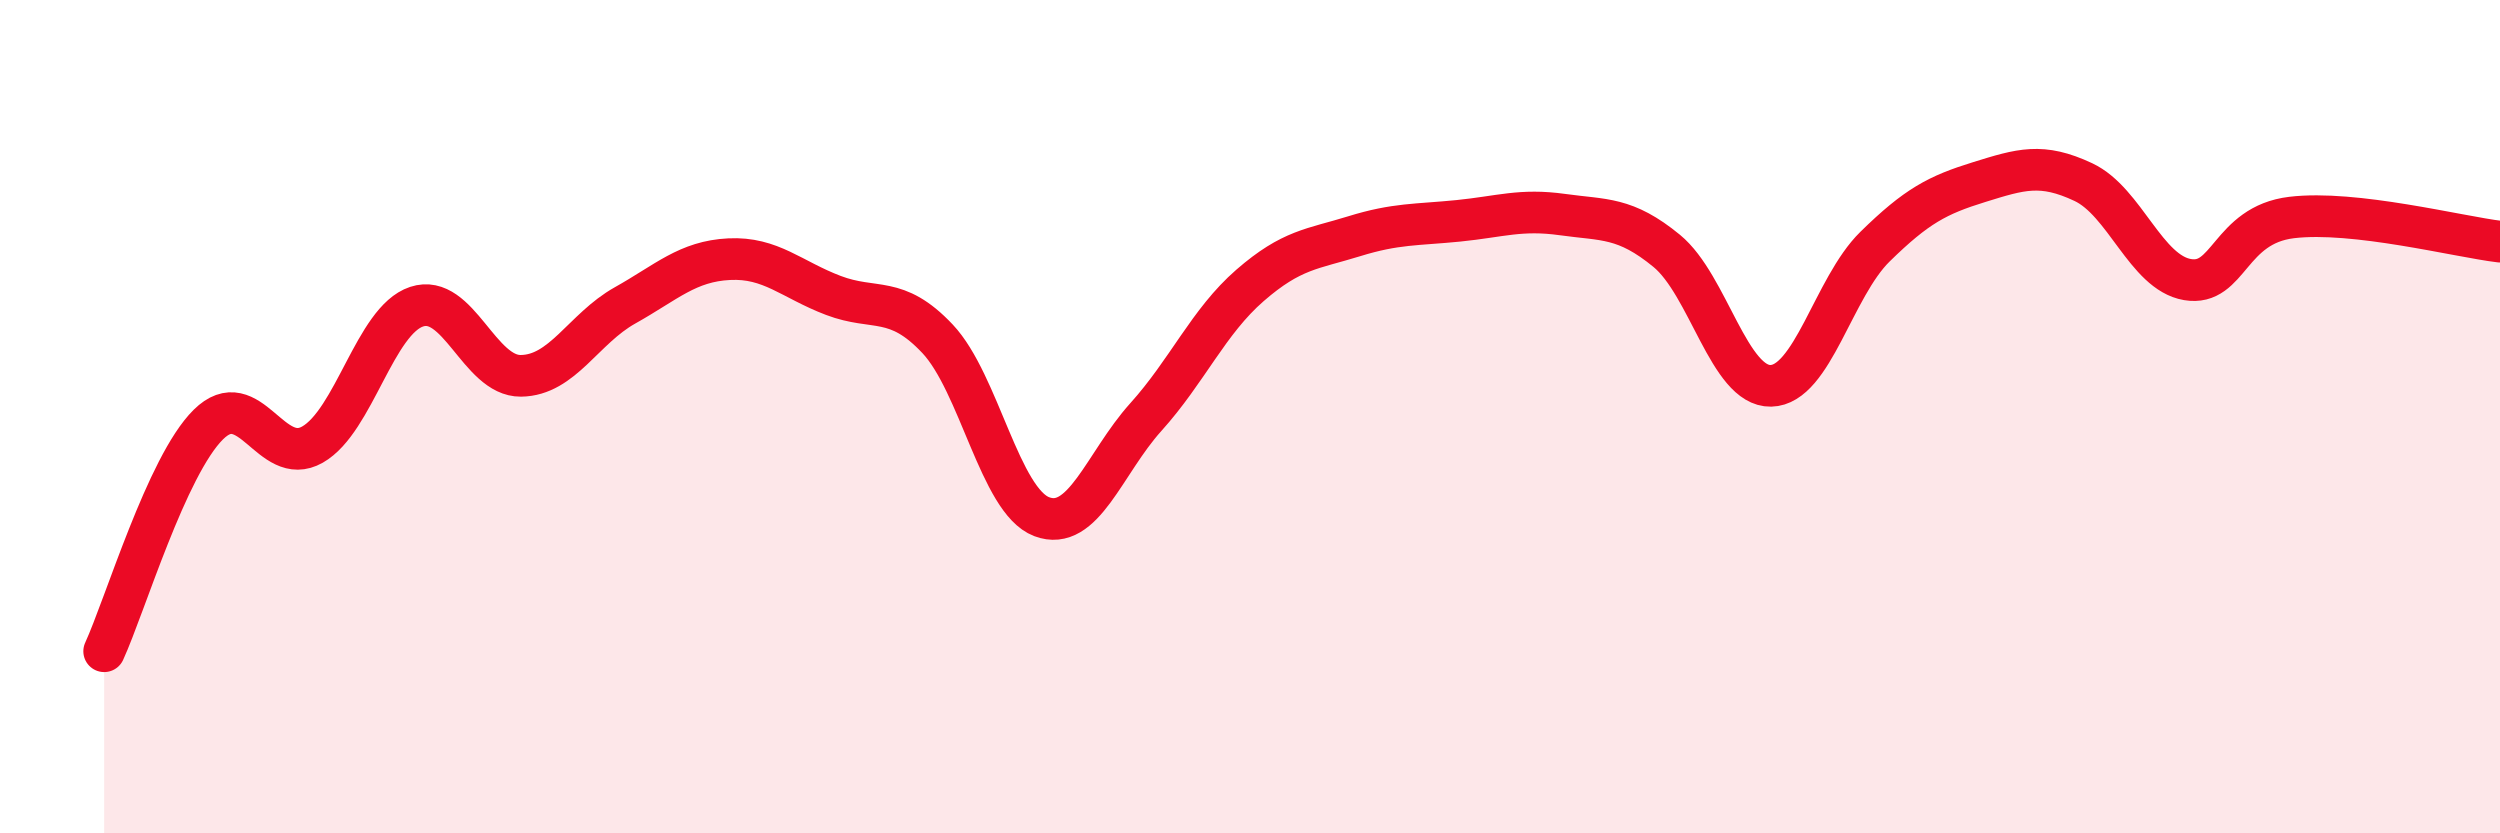
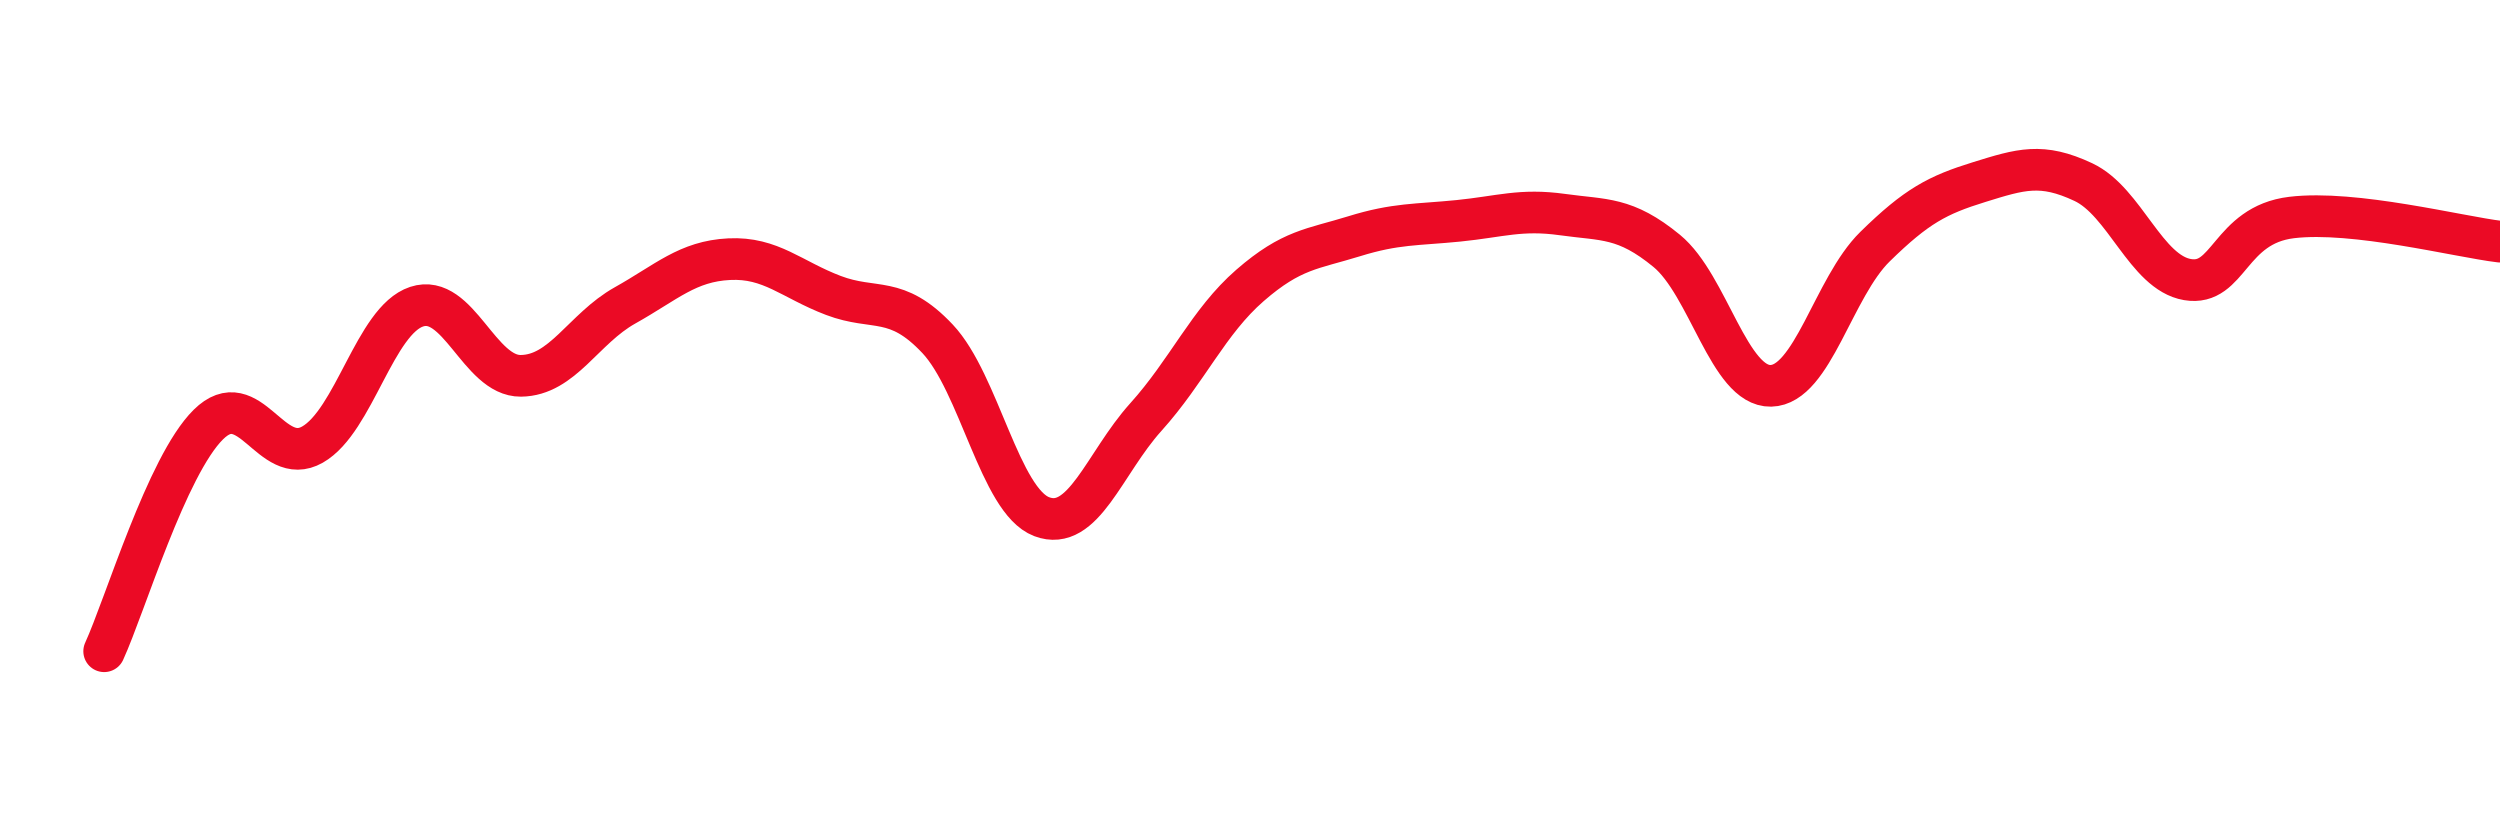
<svg xmlns="http://www.w3.org/2000/svg" width="60" height="20" viewBox="0 0 60 20">
-   <path d="M 2.5,15.63 C 3,14.54 4,11.18 5,10.19 C 6,9.2 6.5,11.24 7.5,10.67 C 8.5,10.1 9,7.69 10,7.36 C 11,7.03 11.5,9.03 12.5,9.02 C 13.5,9.01 14,7.89 15,7.33 C 16,6.77 16.5,6.27 17.5,6.22 C 18.5,6.17 19,6.71 20,7.09 C 21,7.47 21.5,7.07 22.5,8.13 C 23.5,9.19 24,12.02 25,12.4 C 26,12.78 26.5,11.12 27.5,10.01 C 28.5,8.9 29,7.72 30,6.85 C 31,5.98 31.5,5.98 32.5,5.67 C 33.5,5.36 34,5.4 35,5.3 C 36,5.2 36.5,5.01 37.5,5.15 C 38.5,5.29 39,5.2 40,6.02 C 41,6.84 41.5,9.28 42.5,9.26 C 43.5,9.24 44,6.9 45,5.92 C 46,4.94 46.5,4.68 47.5,4.37 C 48.5,4.06 49,3.9 50,4.37 C 51,4.84 51.5,6.54 52.5,6.71 C 53.5,6.88 53.5,5.4 55,5.22 C 56.5,5.04 59,5.68 60,5.8L60 20L2.5 20Z" fill="#EB0A25" opacity="0.1" stroke-linecap="round" stroke-linejoin="round" />
  <path d="M 2.5,15.63 C 3,14.54 4,11.18 5,10.19 C 6,9.2 6.5,11.24 7.5,10.67 C 8.5,10.1 9,7.69 10,7.36 C 11,7.03 11.5,9.03 12.5,9.02 C 13.5,9.01 14,7.89 15,7.33 C 16,6.77 16.5,6.27 17.5,6.22 C 18.5,6.17 19,6.71 20,7.09 C 21,7.47 21.5,7.07 22.5,8.13 C 23.5,9.19 24,12.02 25,12.4 C 26,12.78 26.5,11.12 27.5,10.01 C 28.5,8.9 29,7.72 30,6.85 C 31,5.98 31.5,5.98 32.5,5.67 C 33.5,5.36 34,5.4 35,5.3 C 36,5.2 36.5,5.01 37.5,5.15 C 38.5,5.29 39,5.2 40,6.02 C 41,6.84 41.5,9.28 42.5,9.26 C 43.5,9.24 44,6.9 45,5.92 C 46,4.94 46.5,4.68 47.5,4.37 C 48.5,4.06 49,3.9 50,4.37 C 51,4.84 51.5,6.54 52.5,6.71 C 53.5,6.88 53.5,5.4 55,5.22 C 56.5,5.04 59,5.68 60,5.8" stroke="#EB0A25" stroke-width="1" fill="none" stroke-linecap="round" stroke-linejoin="round" />
</svg>